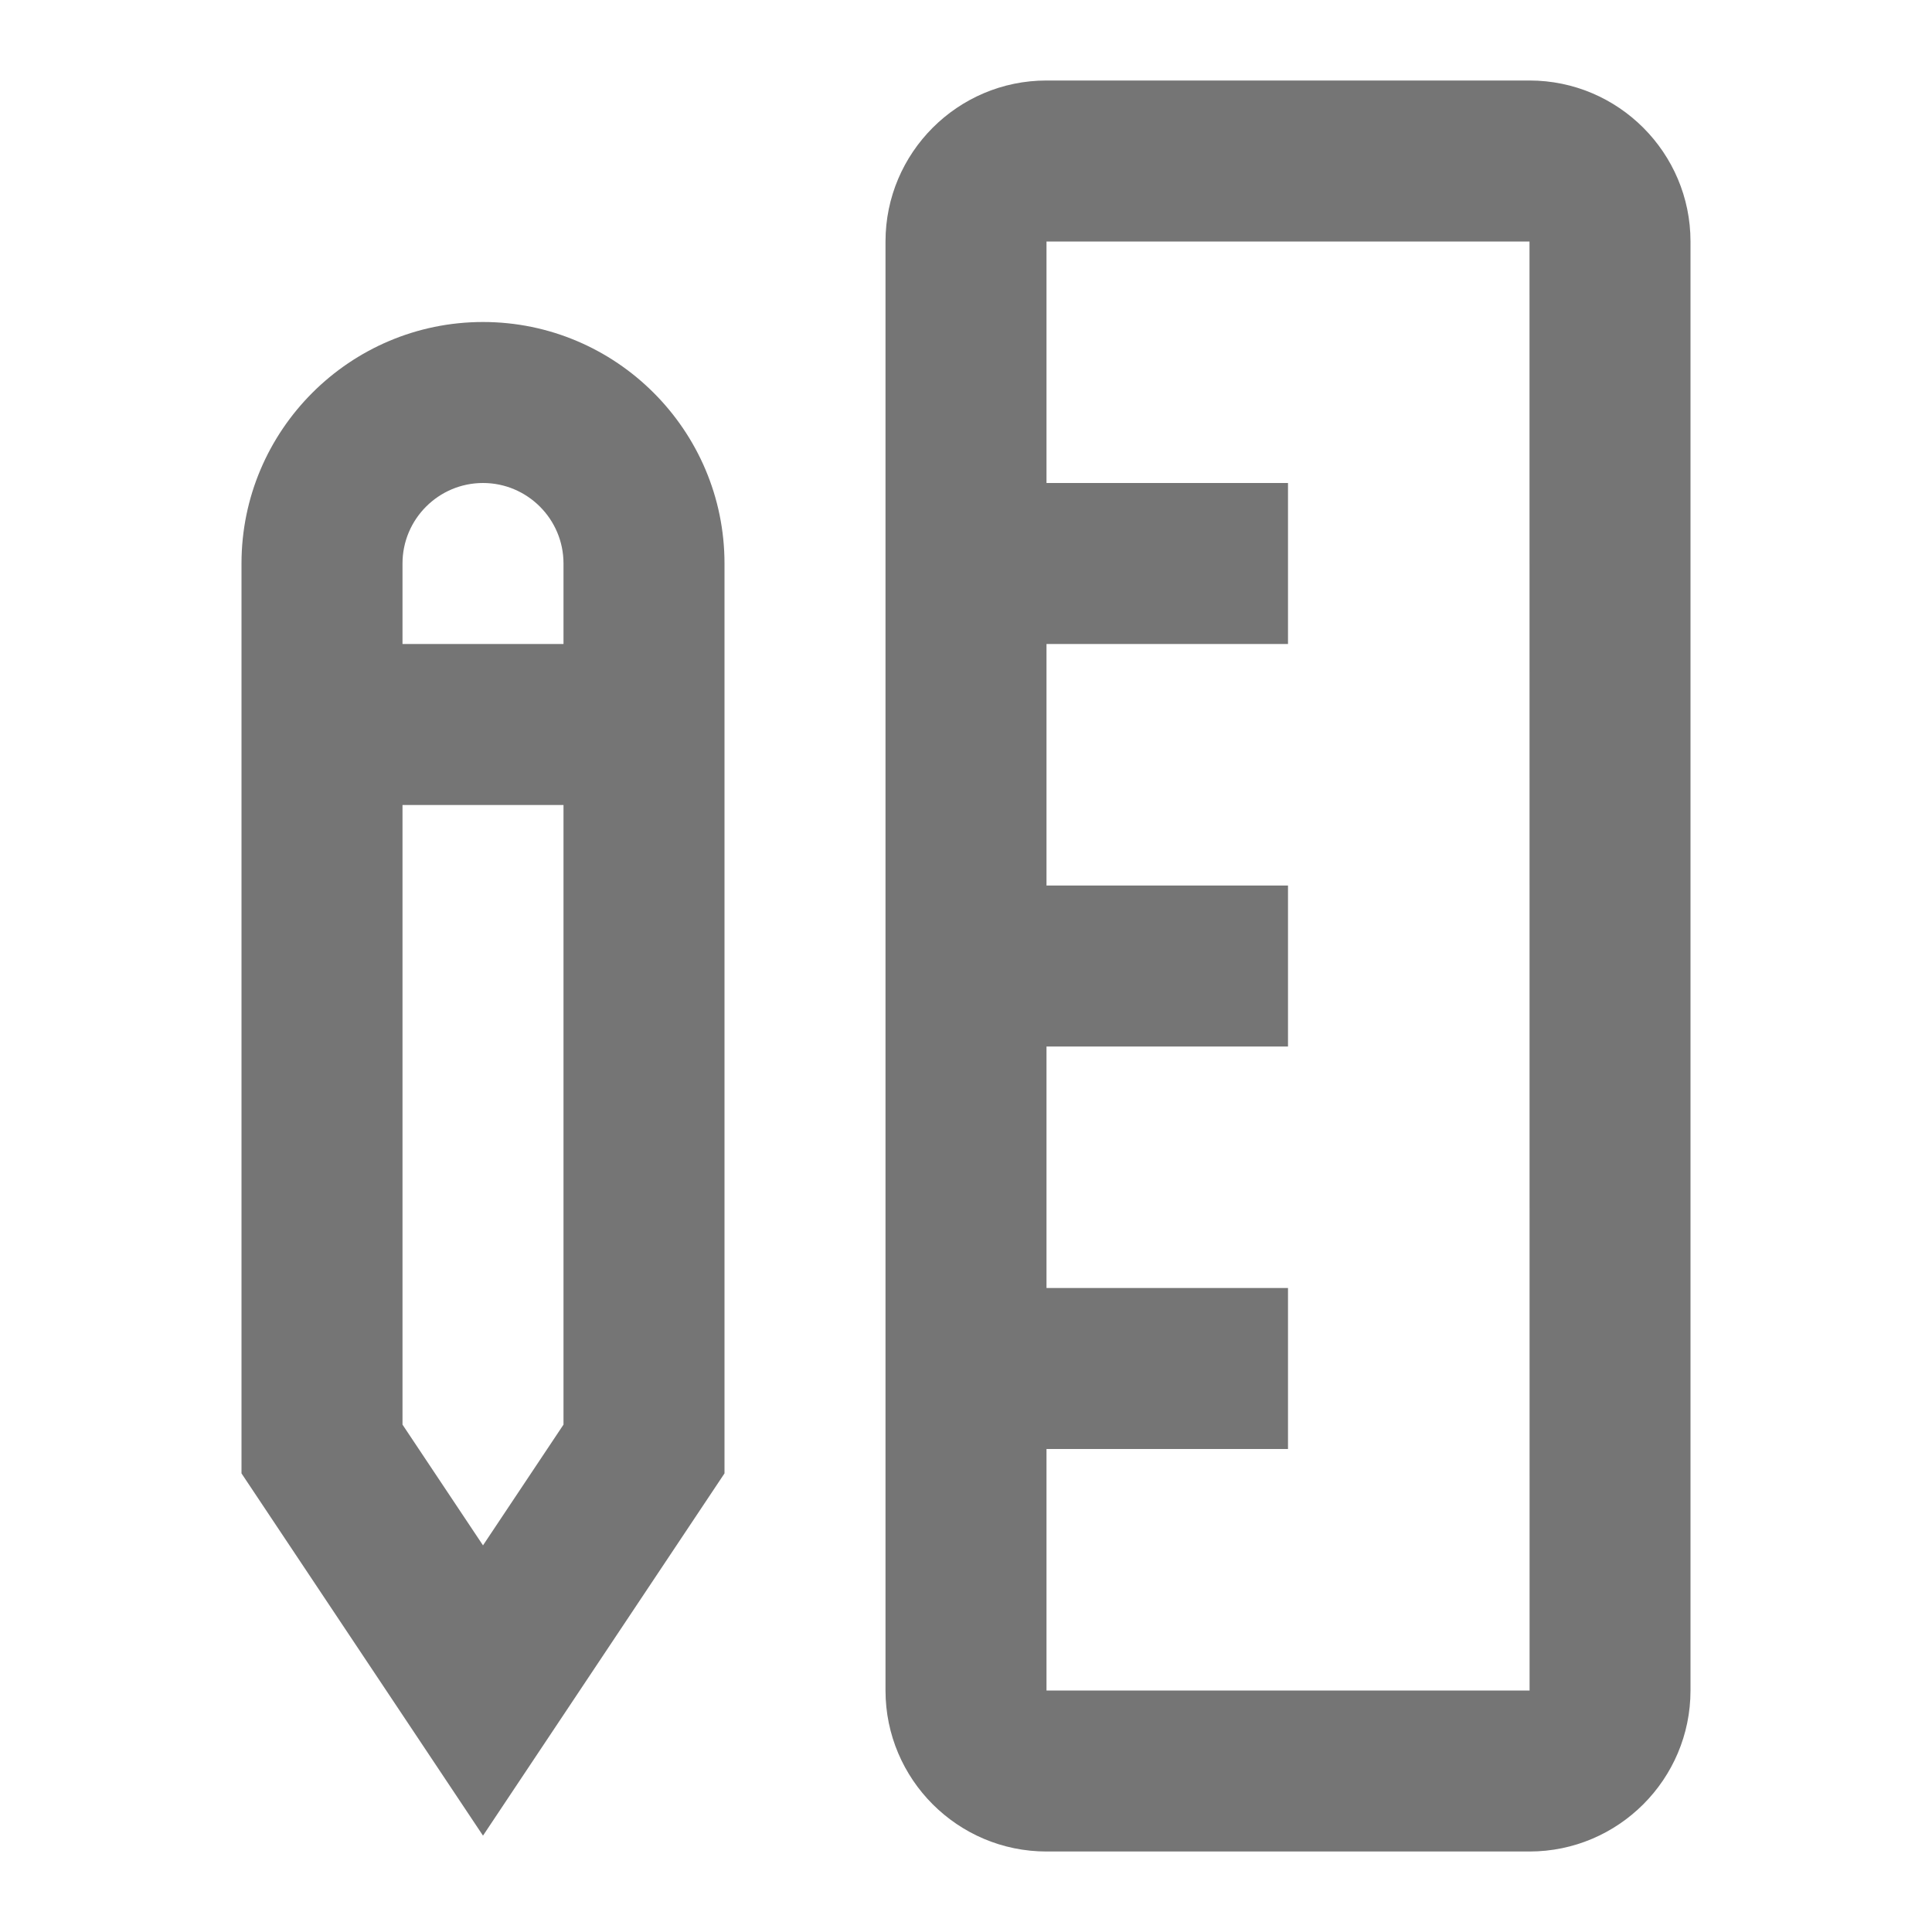
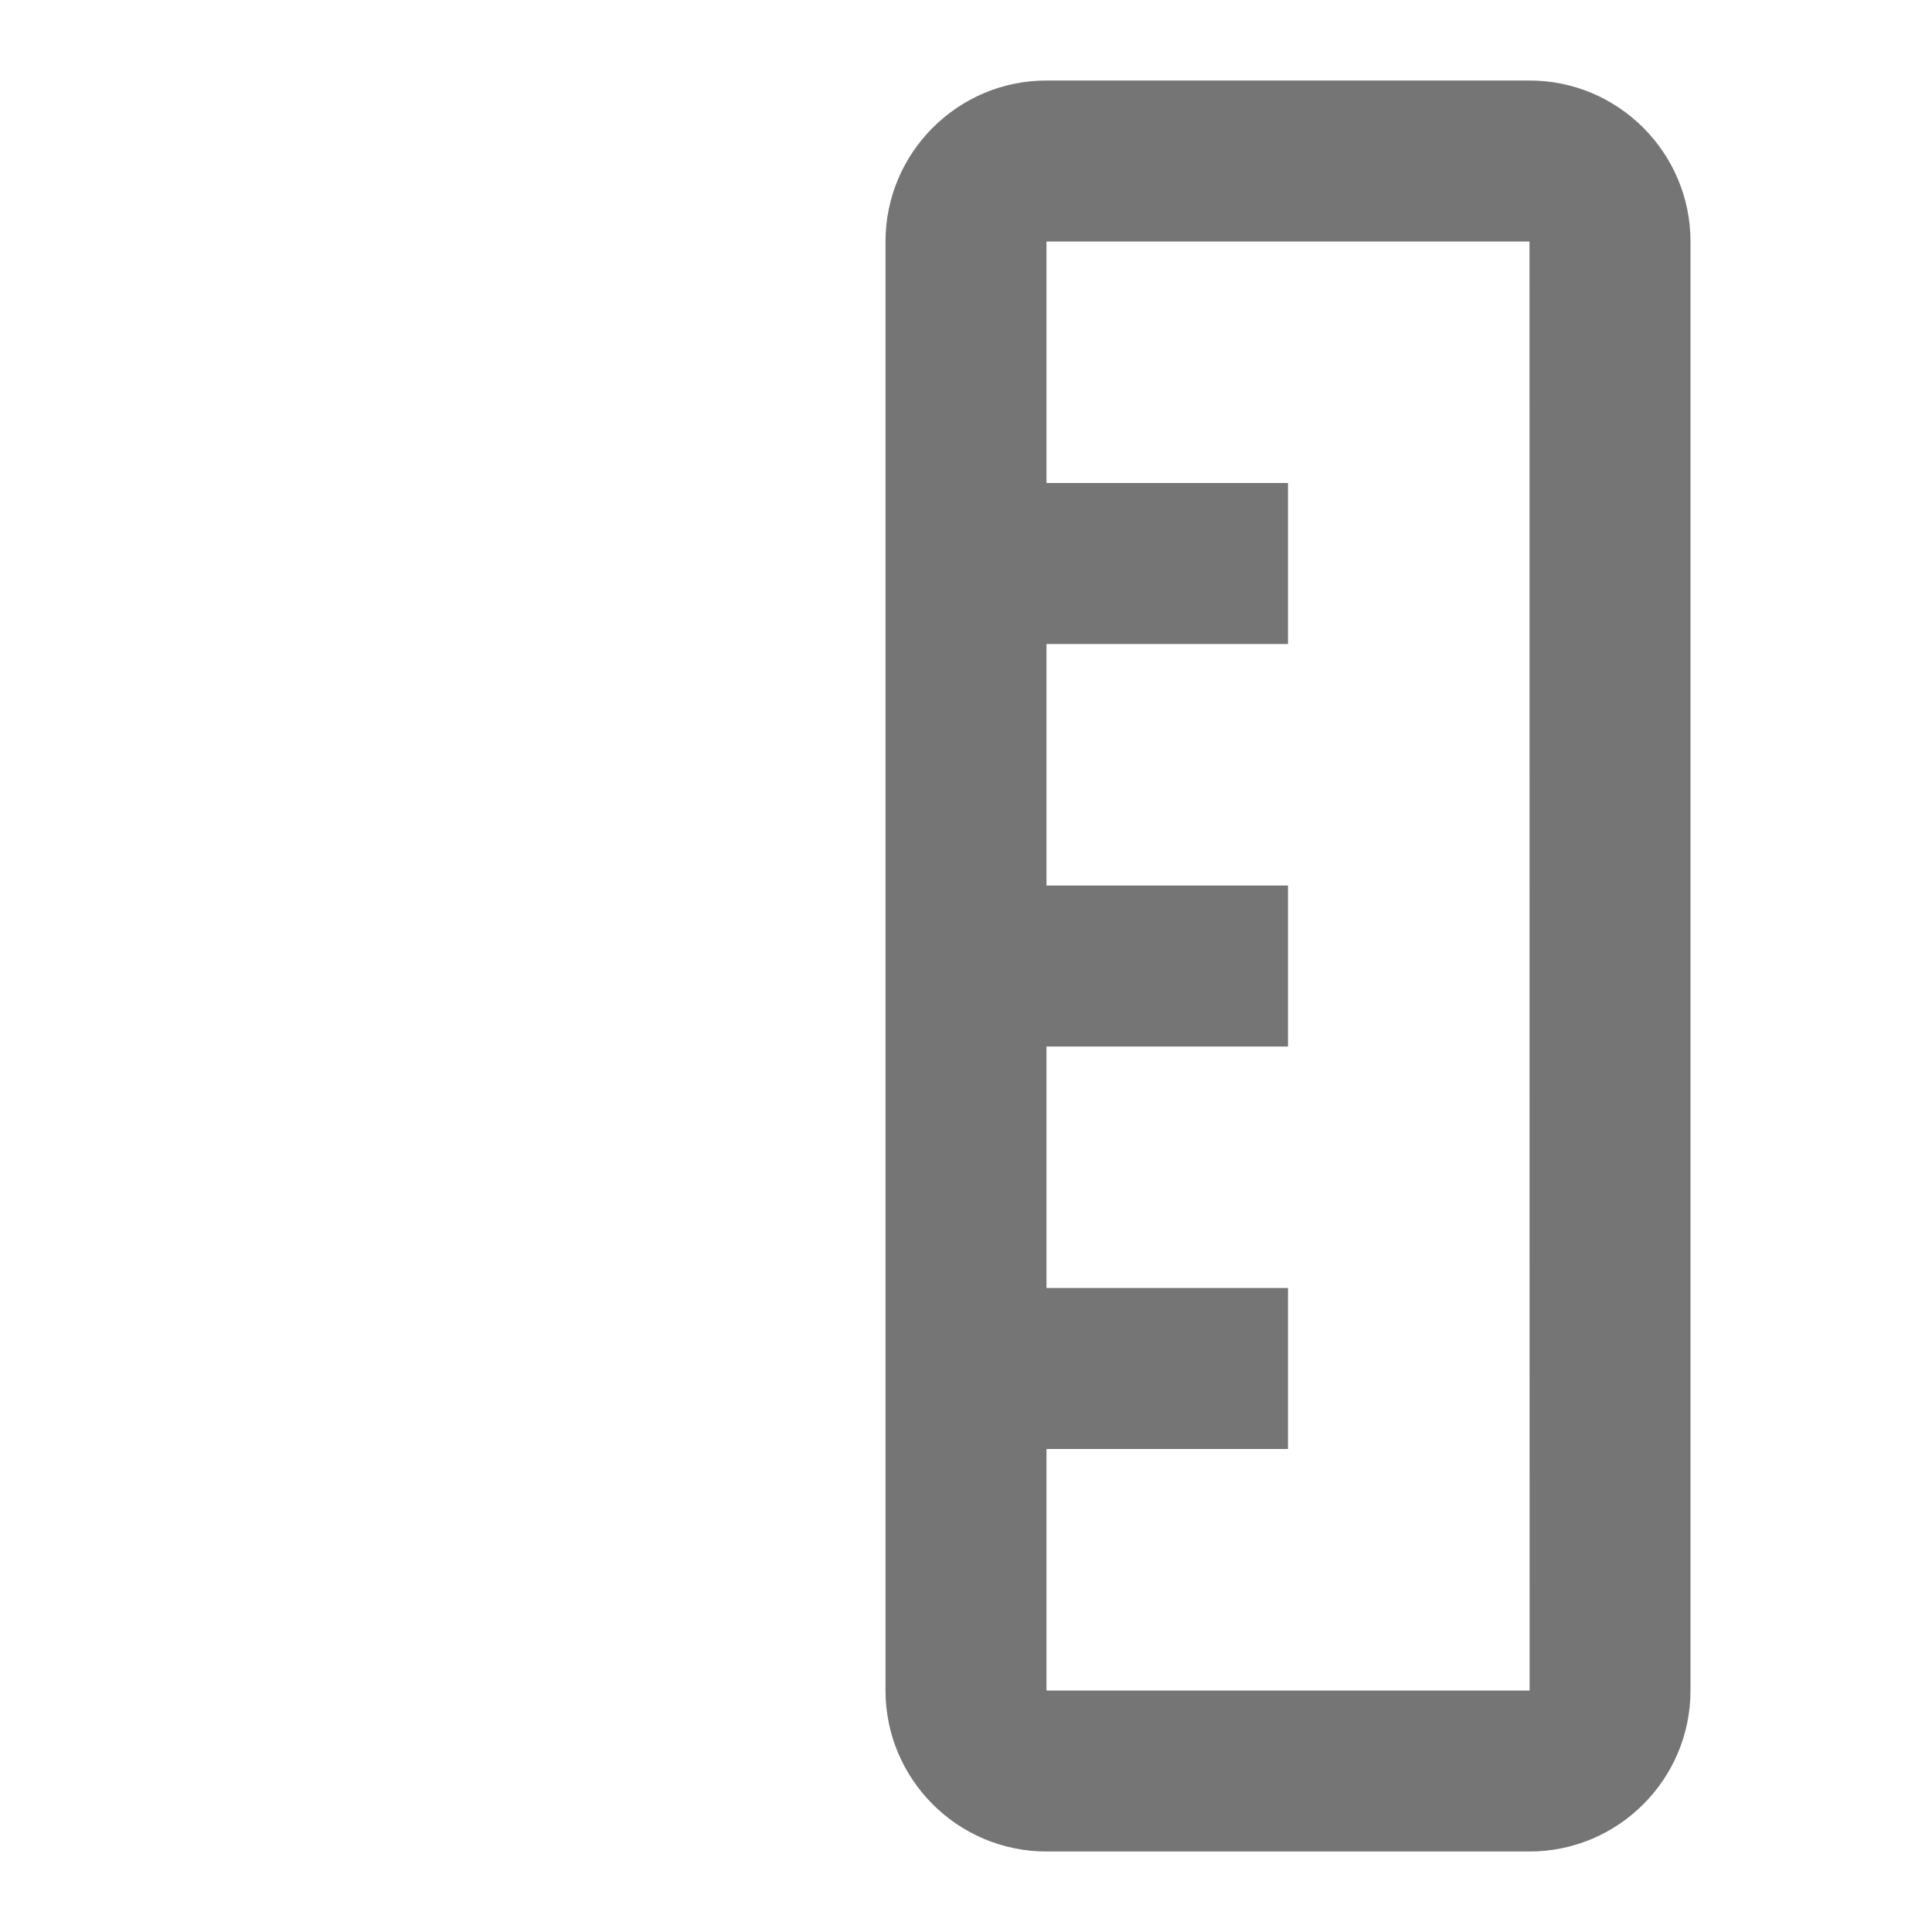
<svg xmlns="http://www.w3.org/2000/svg" version="1.1" x="0px" y="0px" width="24px" height="24px" viewBox="0 0 24 24" enable-background="new 0 0 24 24" xml:space="preserve">
  <g id="Frames-24px">
    <rect fill="none" width="24" height="24" />
  </g>
  <g id="Solid">
    <g>
-       <path fill="#757575" d="M6,4C4.346,4,3,5.346,3,7v11.303l3,4.5l3-4.5V7C9,5.346,7.654,4,6,4z M7,17.697l-1,1.5l-1-1.5V10h2V17.697    z M5,8V7c0-0.552,0.449-1,1-1s1,0.448,1,1v1H5z" />
      <path fill="#757575" d="M19,1h-6c-1.103,0-2,0.898-2,2v18c0,1.103,0.897,2,2,2h6c1.103,0,2-0.897,2-2V3C21,1.898,20.103,1,19,1z     M13,21v-3h3v-2h-3v-3h3v-2h-3V8h3V6h-3V3h6l0.001,18H13z" />
    </g>
  </g>
</svg>